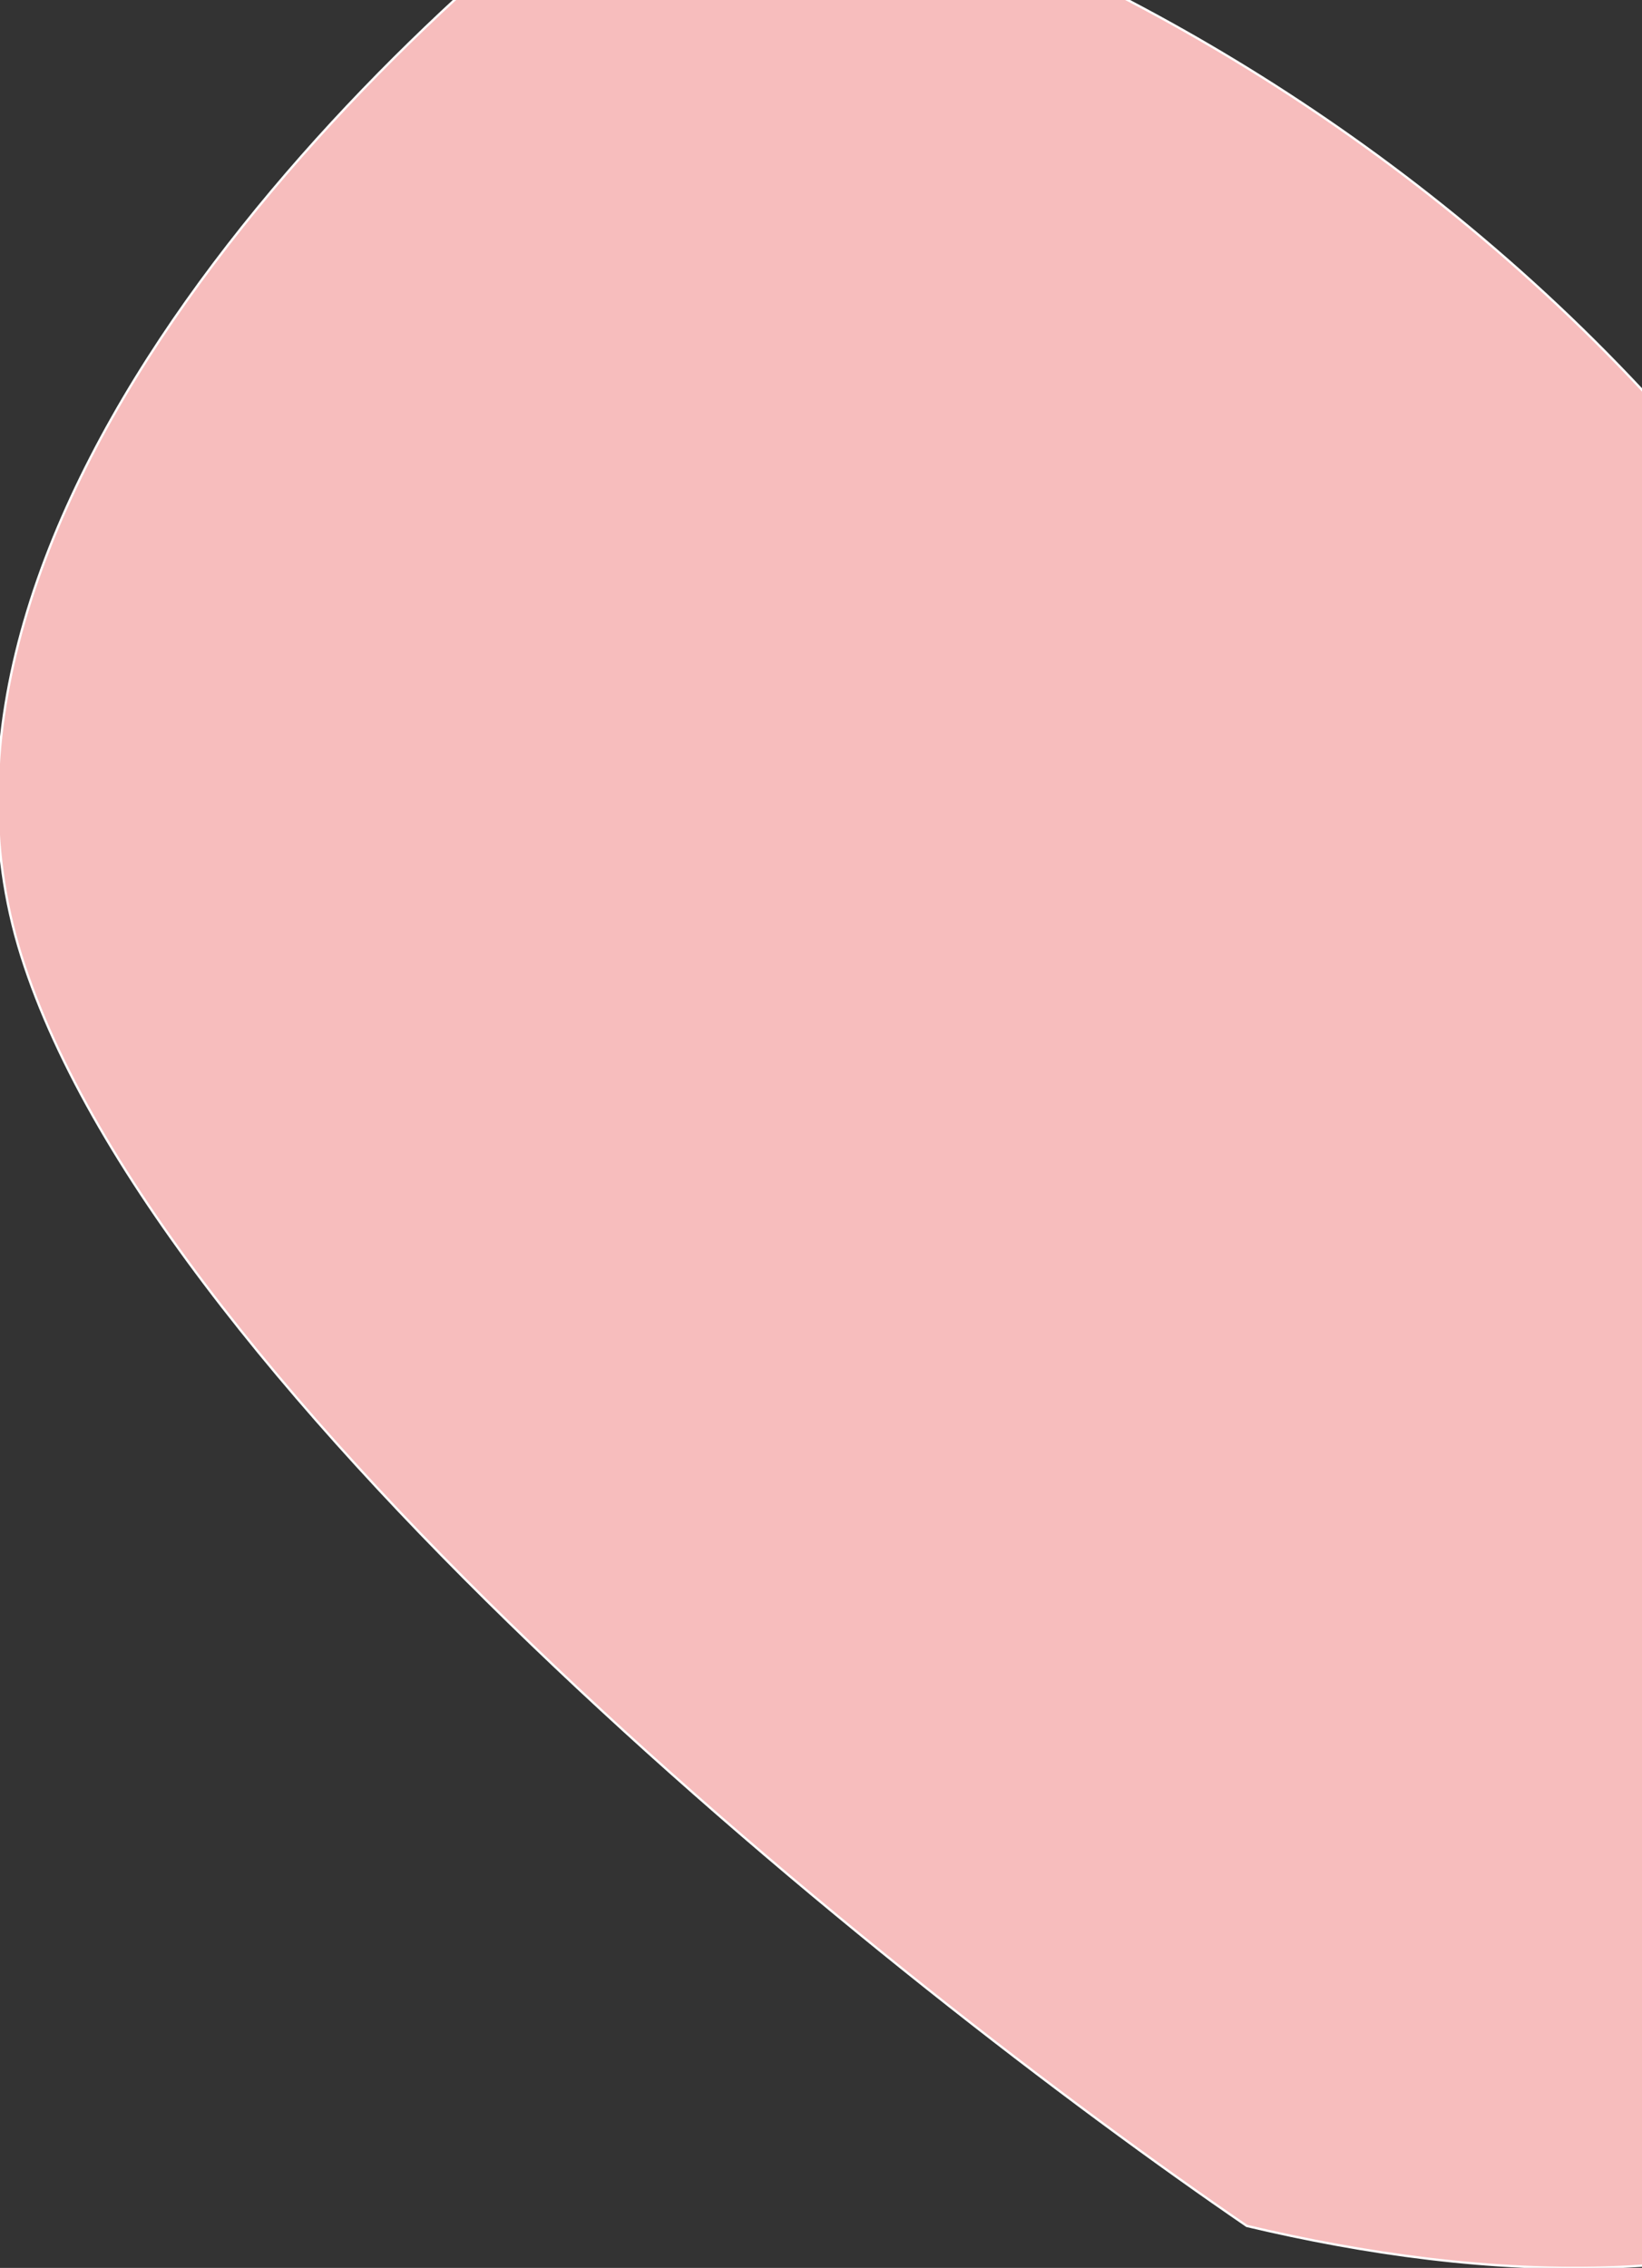
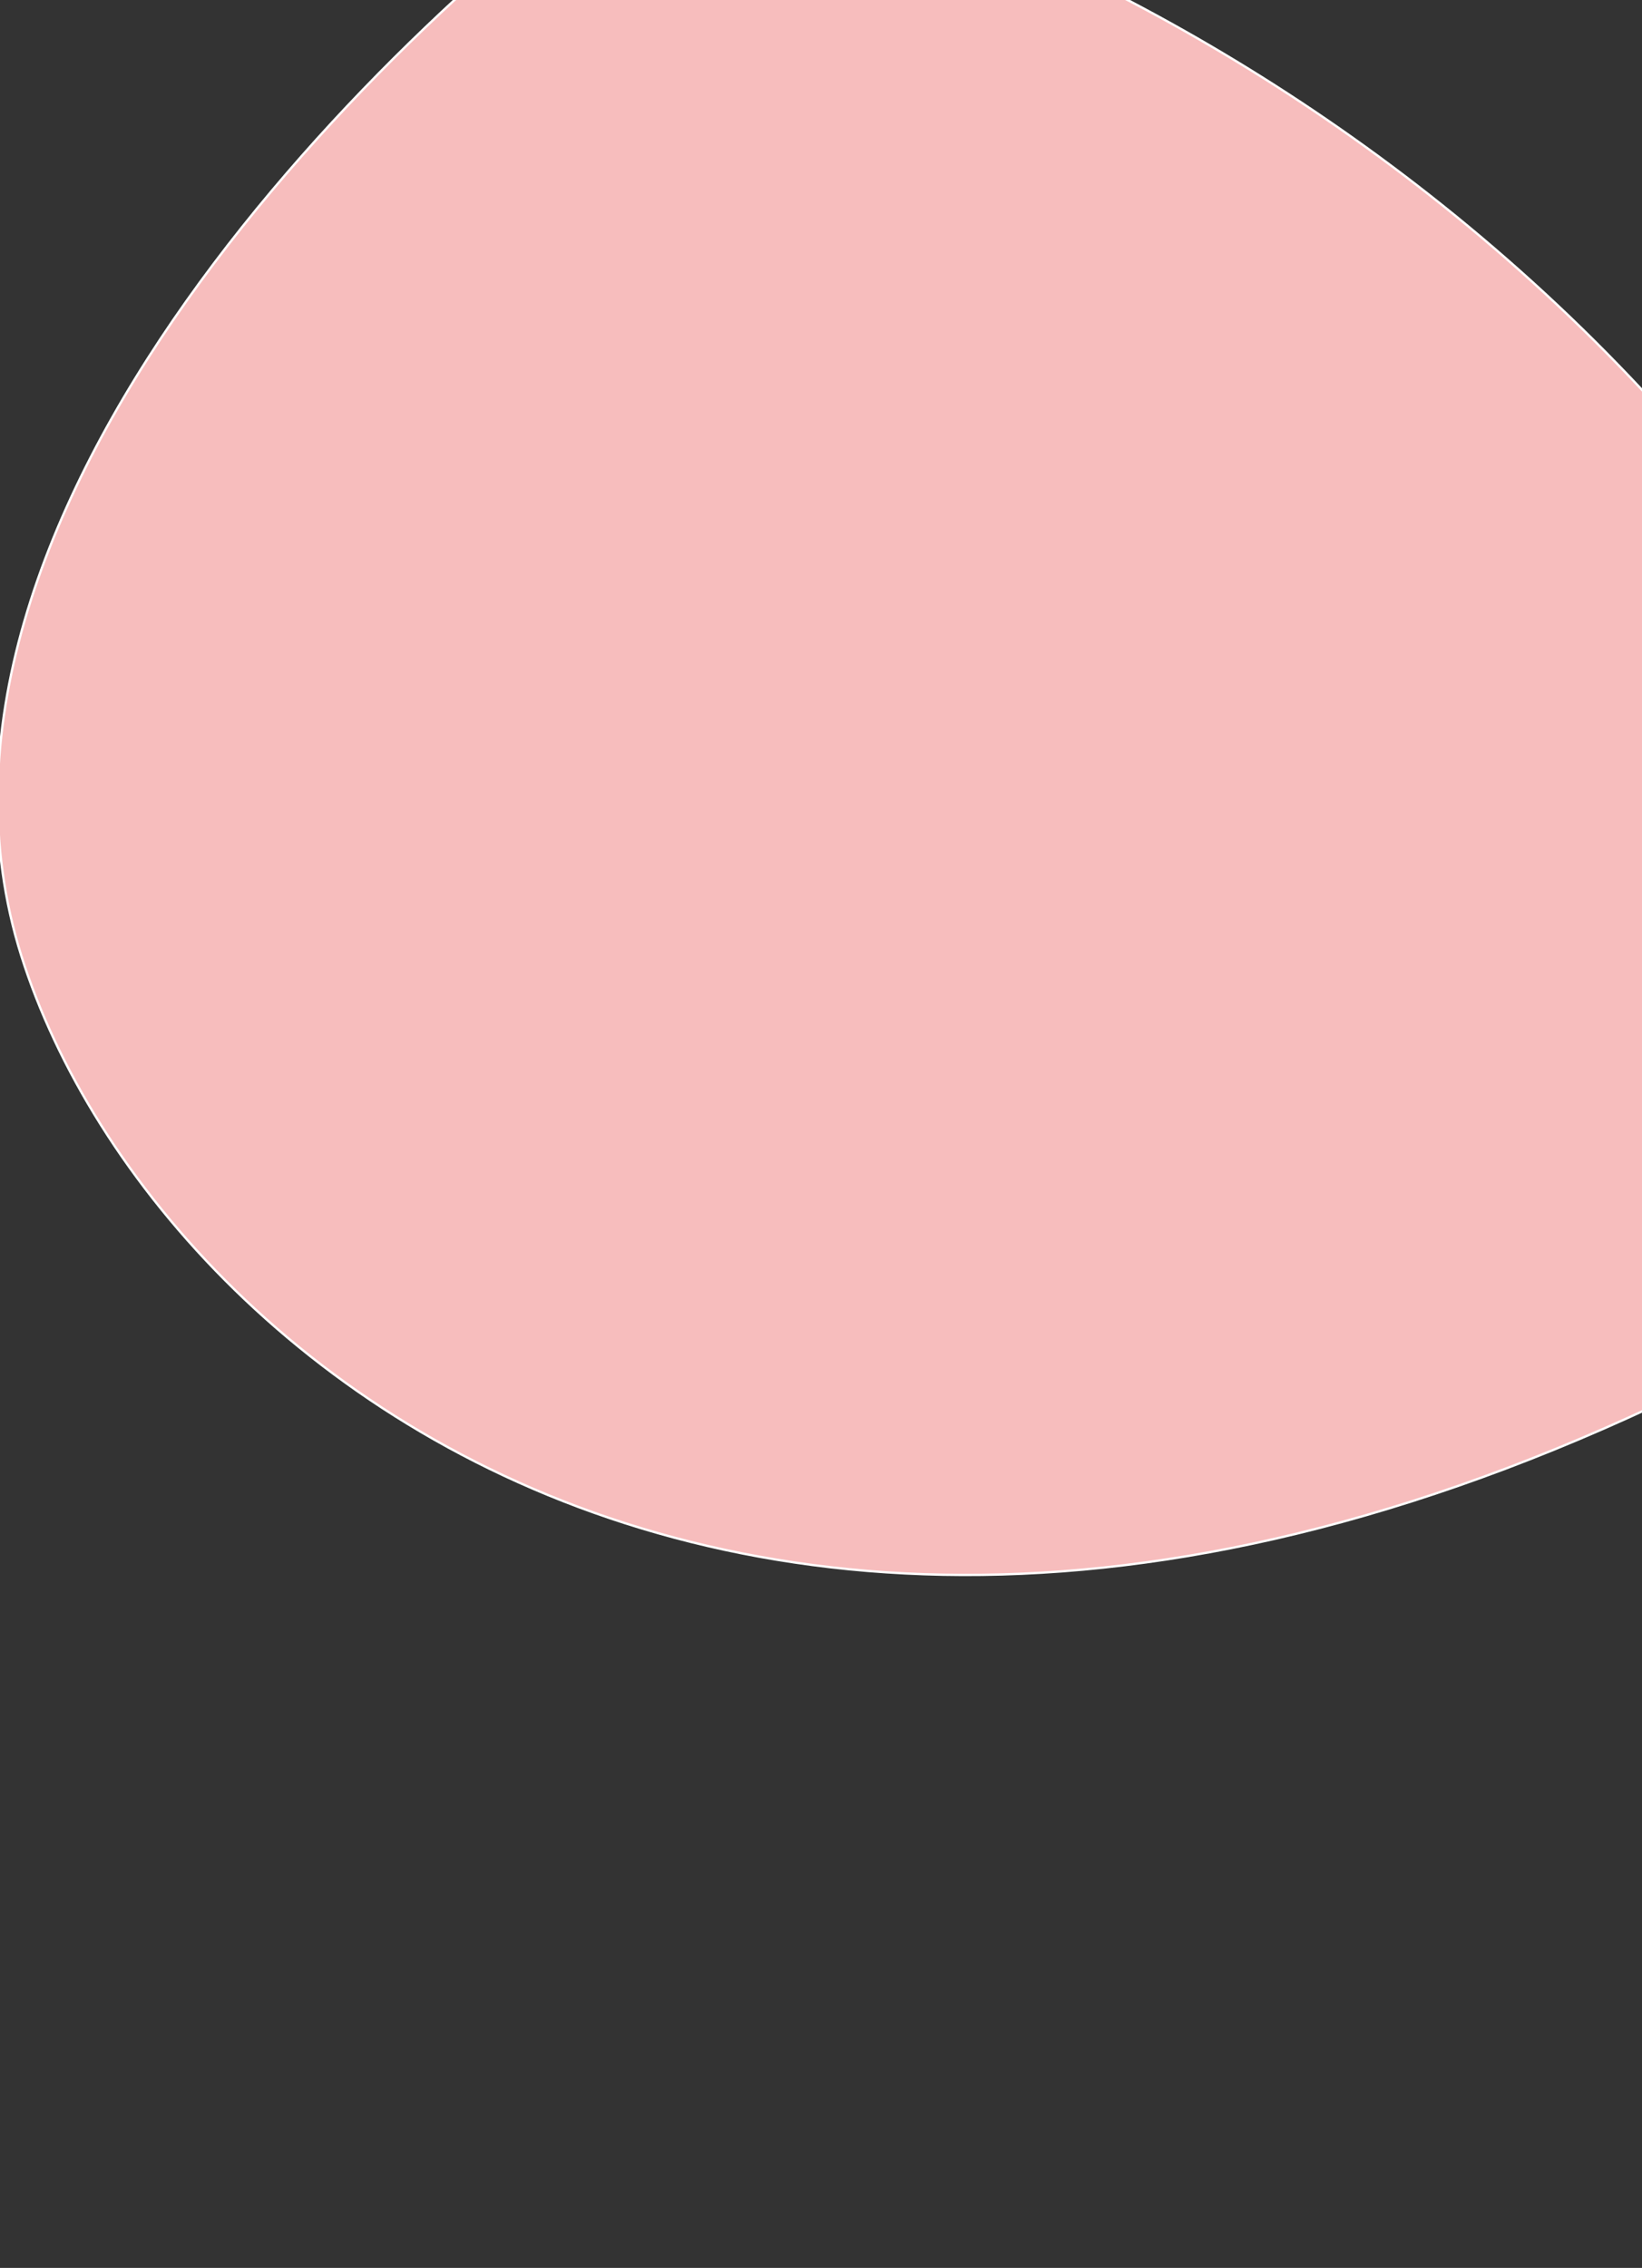
<svg xmlns="http://www.w3.org/2000/svg" width="711" height="982" viewBox="0 0 711 982" fill="none">
  <rect x="0" y="0" width="711" height="982" fill="#333333" stroke="none" />
-   <path d="M9.232 413.89C-50.822 223.014 168.112 10.432 285.086 -72C442.412 -45.928 785.163 105.431 897.563 502.296C1038.07 998.379 740.808 1011.58 539.884 963.822C388.022 860.046 69.286 604.768 9.232 413.89V413.89Z" fill="#F7BDBD" stroke="white" />
+   <path d="M9.232 413.89C-50.822 223.014 168.112 10.432 285.086 -72C442.412 -45.928 785.163 105.431 897.563 502.296C388.022 860.046 69.286 604.768 9.232 413.89V413.89Z" fill="#F7BDBD" stroke="white" />
</svg>